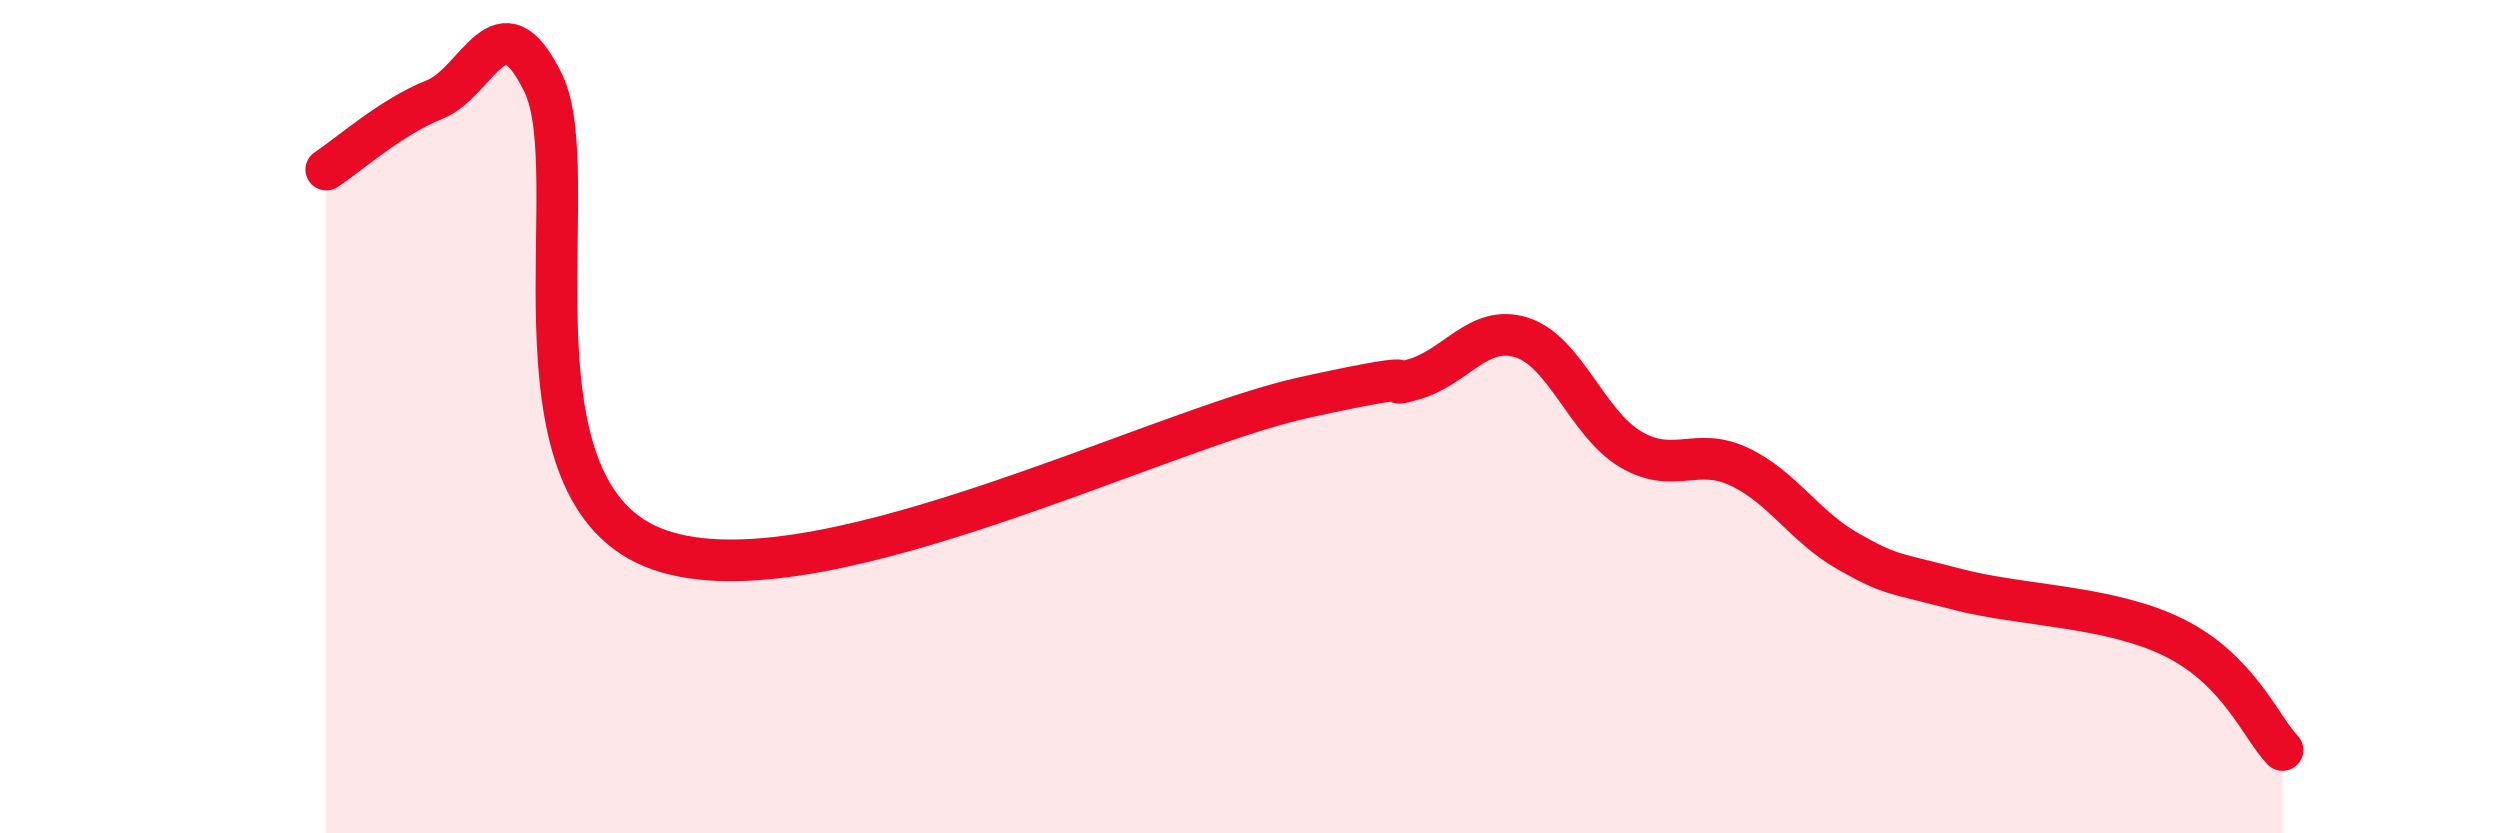
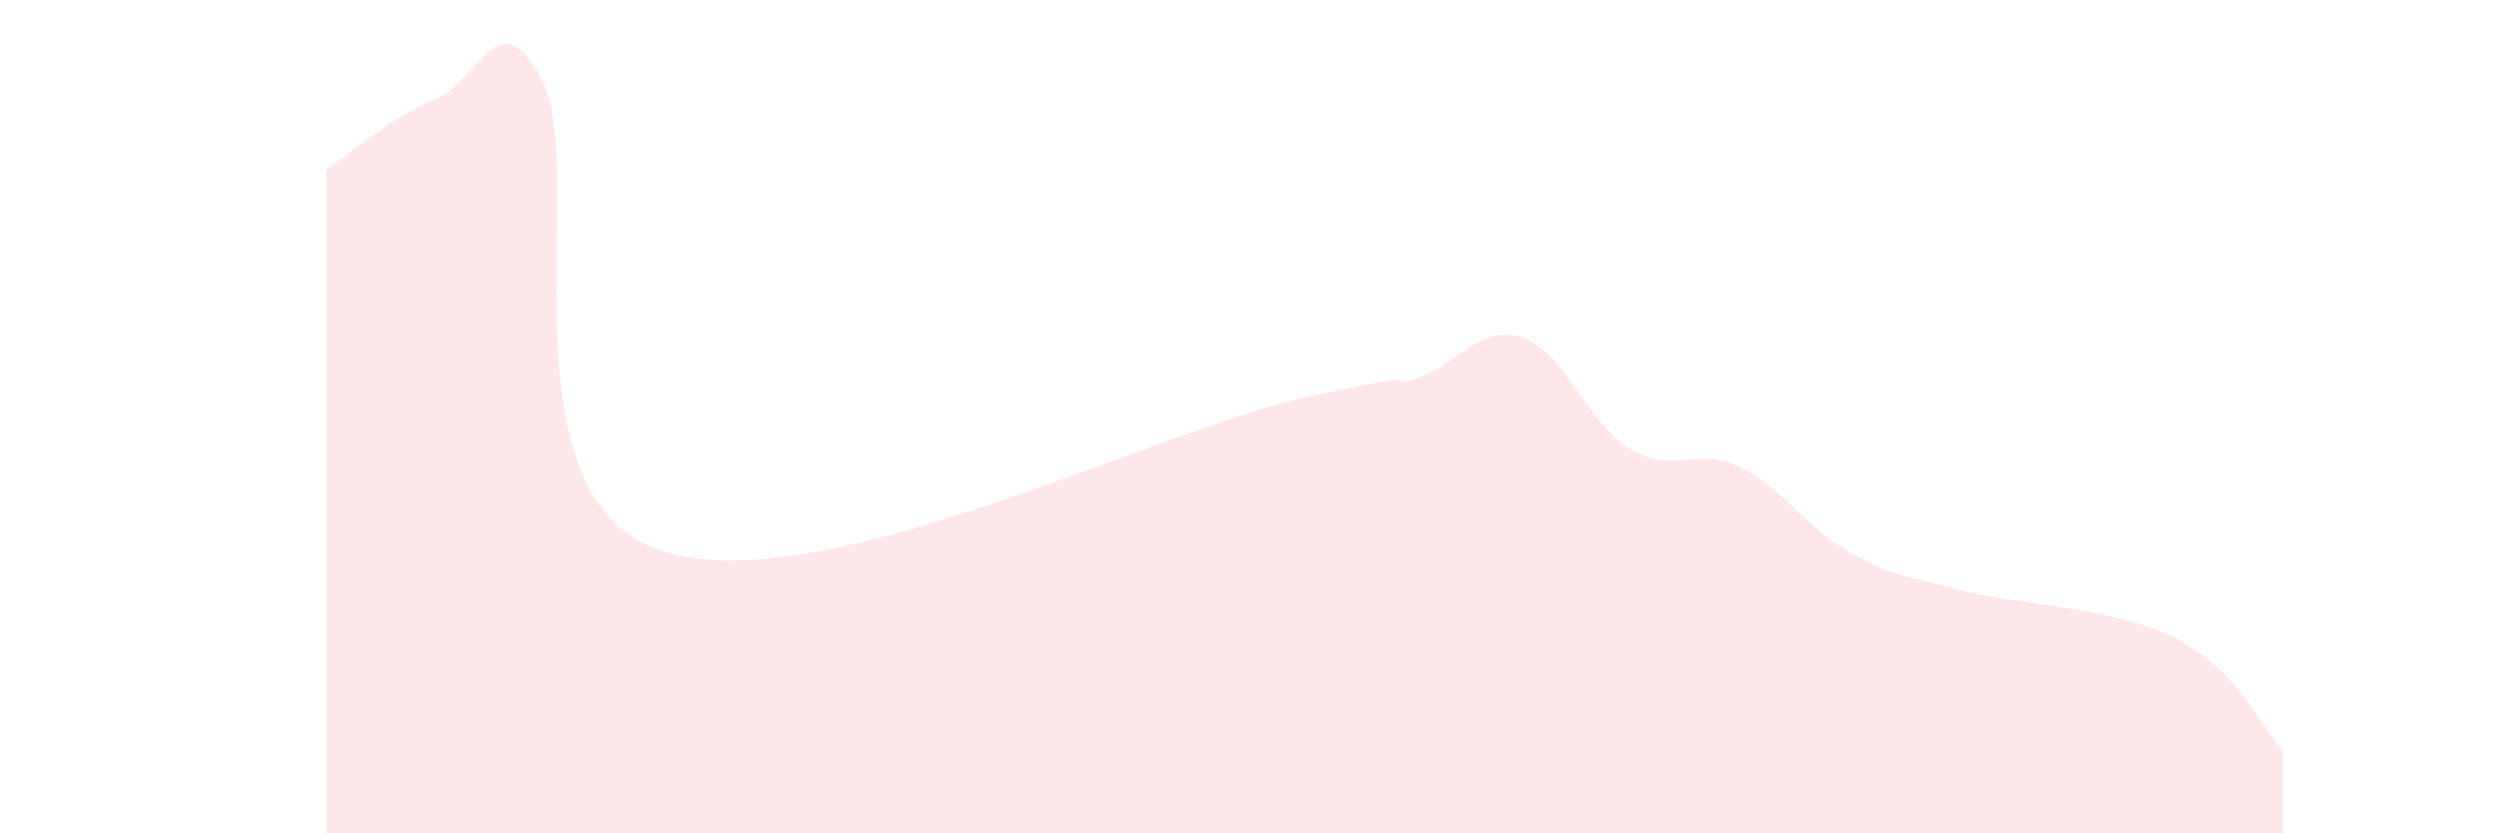
<svg xmlns="http://www.w3.org/2000/svg" width="60" height="20" viewBox="0 0 60 20">
  <path d="M 7.83,4.07 C 8.35,3.73 9.39,2.8 10.43,2.39 C 11.47,1.98 12,-0.15 13.04,2 C 14.08,4.15 12,11.62 15.65,13.13 C 19.3,14.64 27.65,10.34 31.3,9.54 C 34.95,8.74 32.87,9.4 33.91,9.11 C 34.95,8.82 35.48,7.77 36.52,8.1 C 37.56,8.43 38.09,10.16 39.13,10.78 C 40.17,11.4 40.7,10.71 41.74,11.2 C 42.78,11.69 43.31,12.64 44.35,13.23 C 45.39,13.82 45.4,13.73 46.96,14.14 C 48.52,14.55 50.61,14.53 52.17,15.3 C 53.73,16.07 54.26,17.46 54.78,18L54.78 20L7.83 20Z" fill="#EB0A25" opacity="0.1" stroke-linecap="round" stroke-linejoin="round" />
-   <path d="M 7.83,4.07 C 8.35,3.73 9.39,2.8 10.43,2.39 C 11.47,1.98 12,-0.15 13.04,2 C 14.08,4.15 12,11.62 15.65,13.13 C 19.3,14.64 27.65,10.34 31.3,9.54 C 34.95,8.74 32.87,9.4 33.91,9.11 C 34.95,8.82 35.48,7.77 36.52,8.1 C 37.56,8.43 38.09,10.16 39.13,10.78 C 40.17,11.4 40.7,10.71 41.74,11.2 C 42.78,11.69 43.31,12.64 44.35,13.23 C 45.39,13.82 45.4,13.73 46.96,14.14 C 48.52,14.55 50.61,14.53 52.17,15.3 C 53.73,16.07 54.26,17.46 54.78,18" stroke="#EB0A25" stroke-width="1" fill="none" stroke-linecap="round" stroke-linejoin="round" />
</svg>